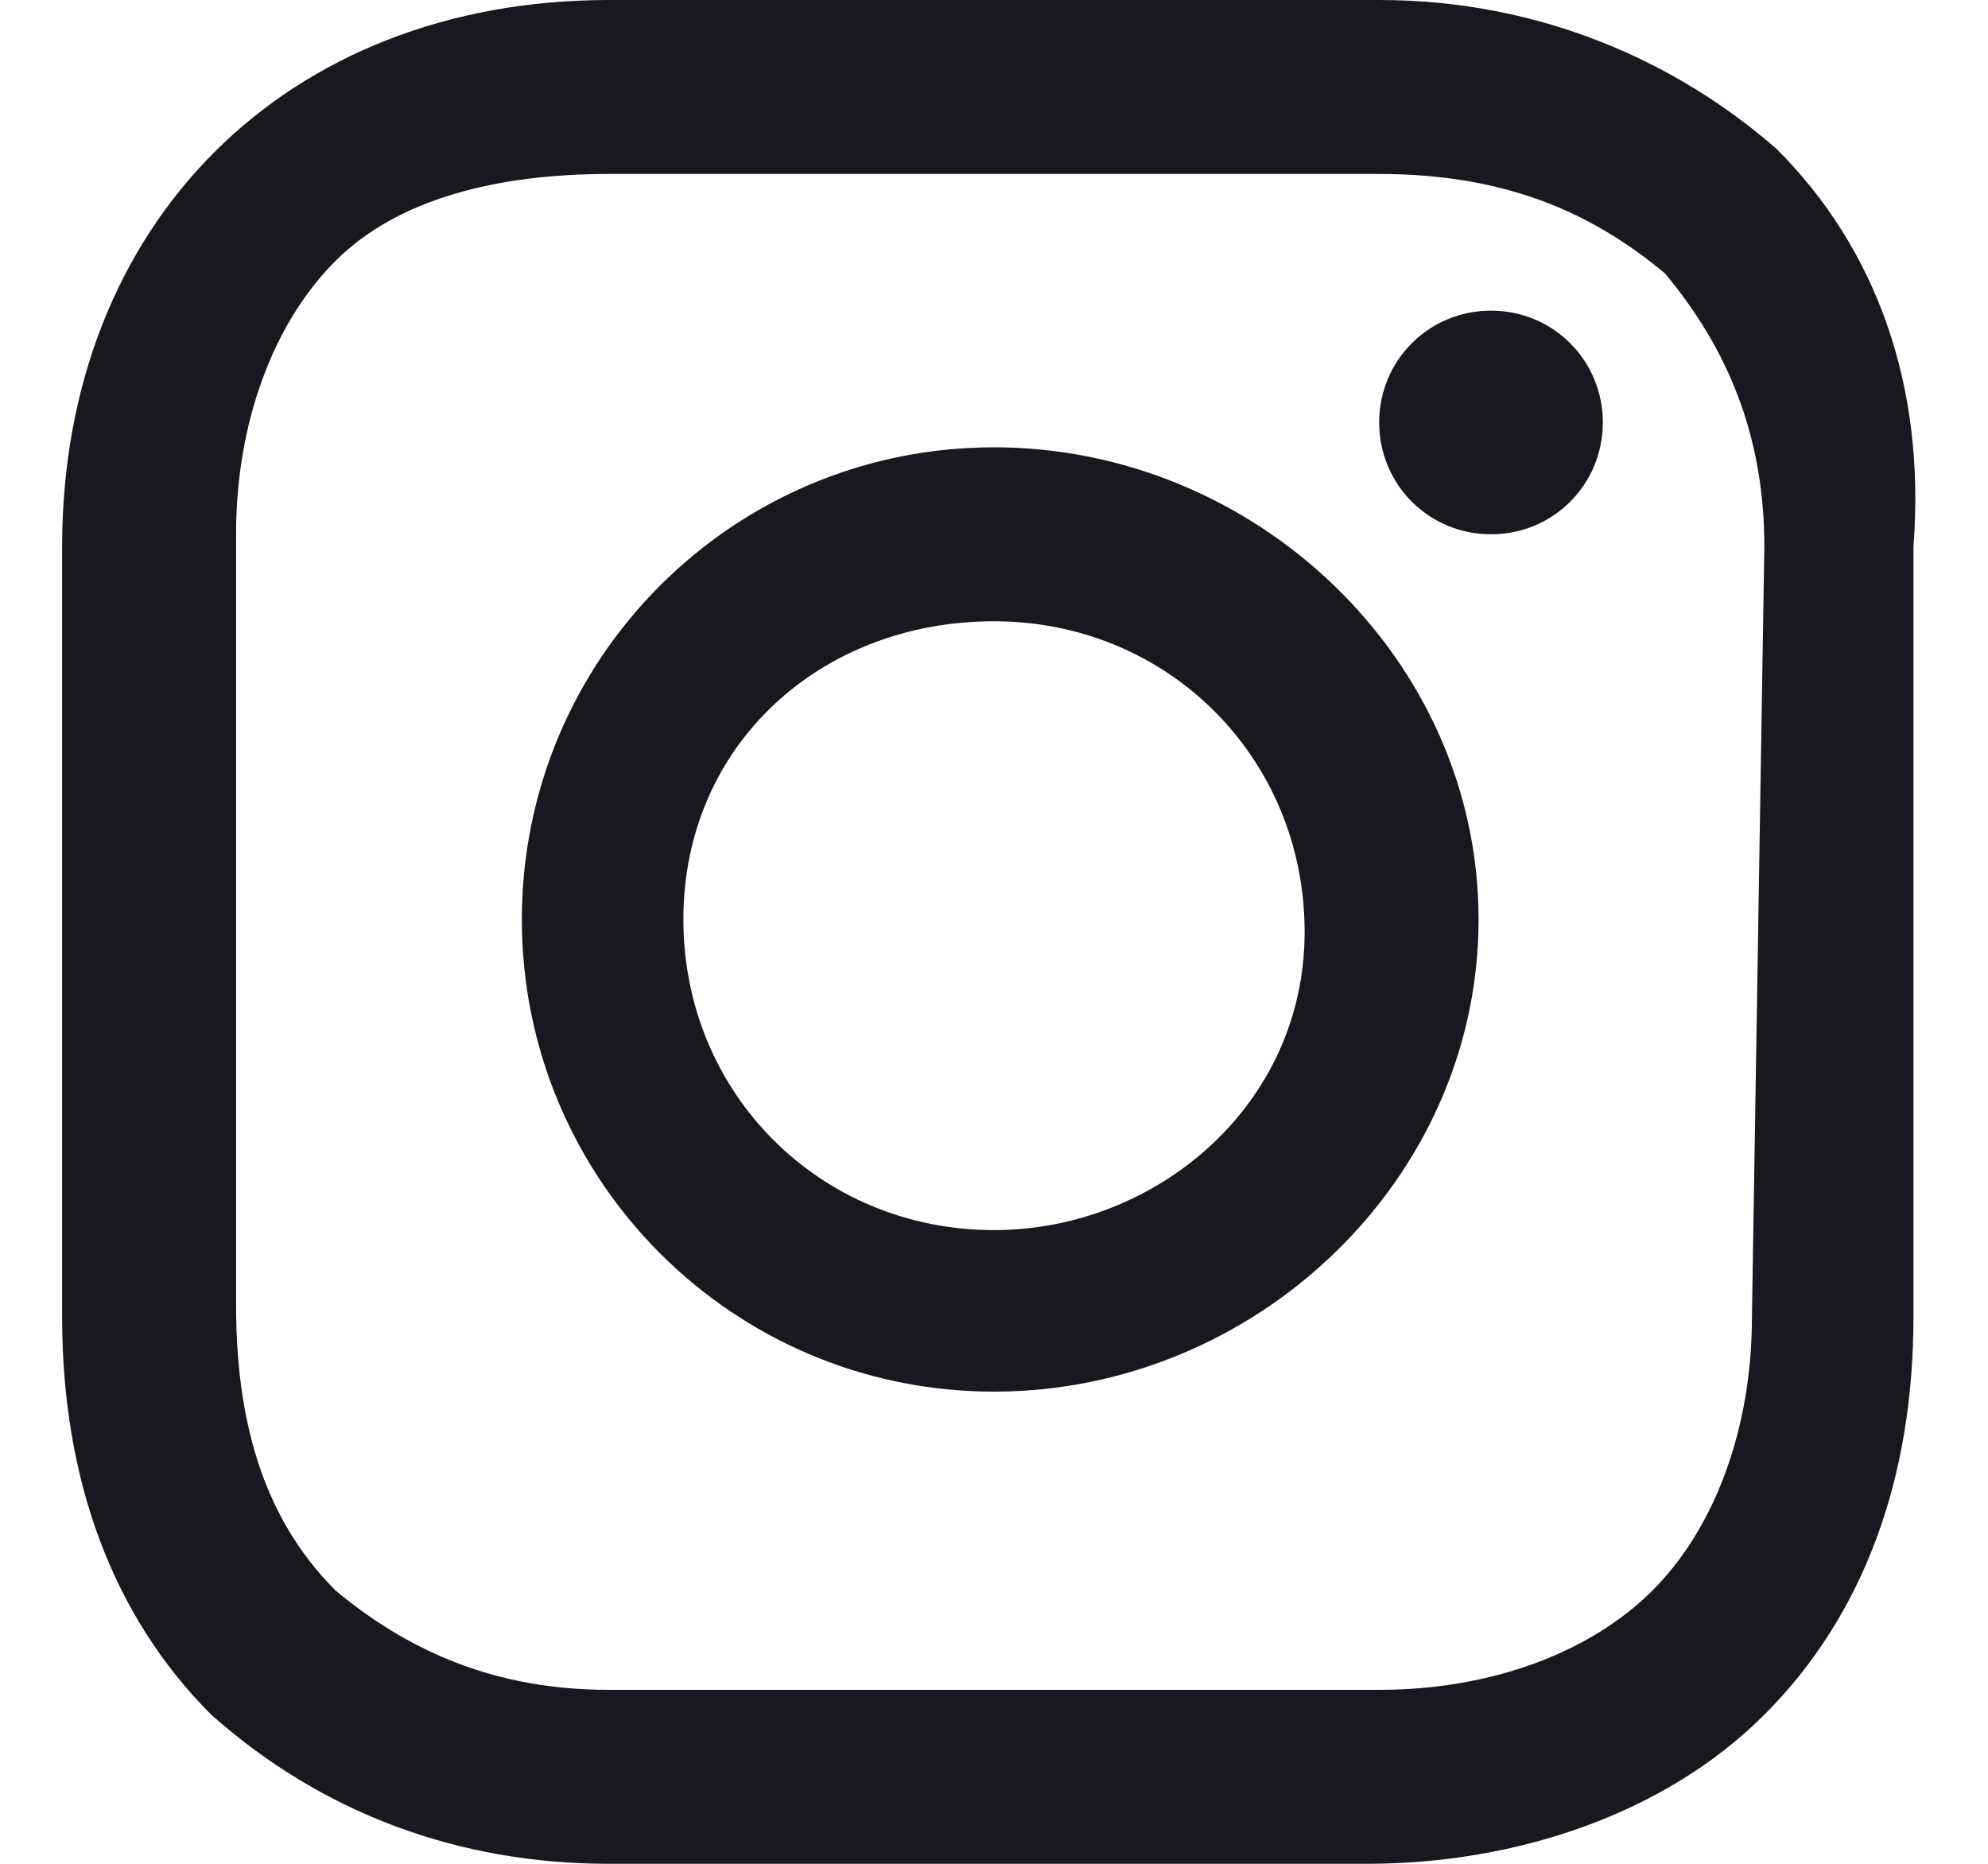
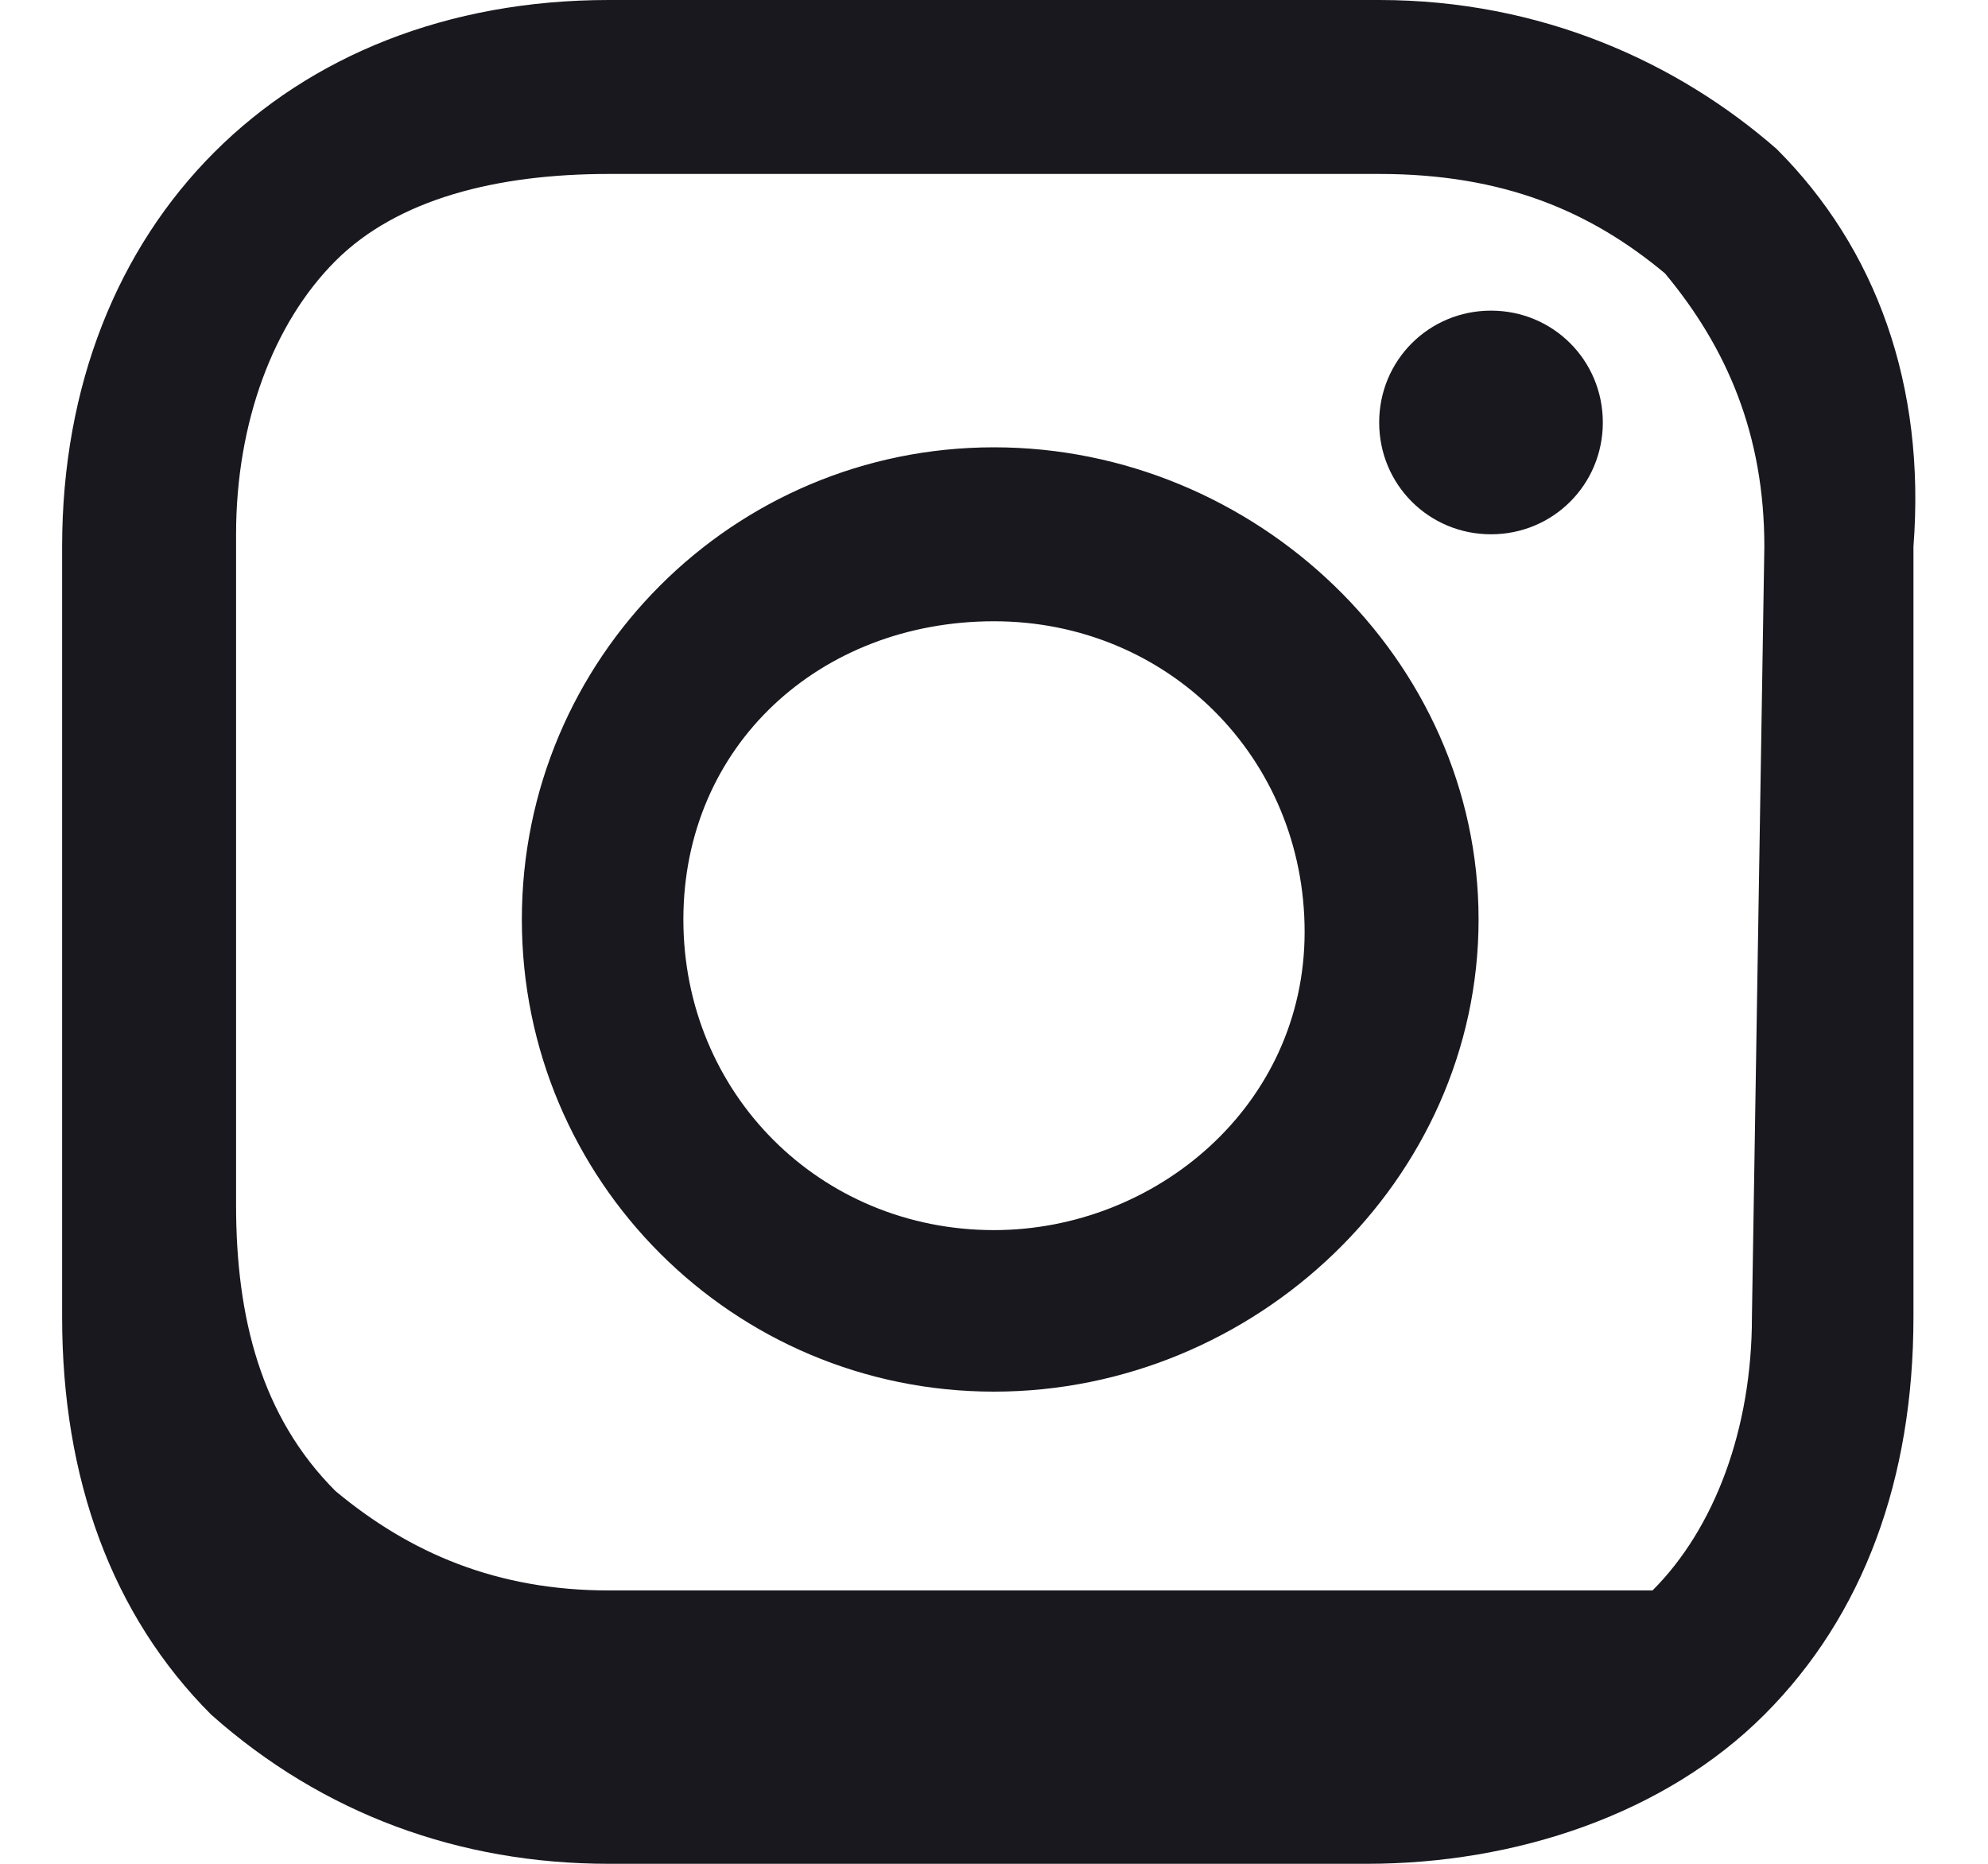
<svg xmlns="http://www.w3.org/2000/svg" version="1.1" id="Layer_1" x="0px" y="0px" viewBox="0 0 16 15" style="enable-background:new 0 0 16 15;" xml:space="preserve">
  <style type="text/css">
	.st0{fill:#18181E;}
</style>
-   <path class="st0" d="M8,3.6c-2.1,0-3.8,1.7-3.8,3.8s1.7,3.8,3.8,3.8s3.9-1.7,3.9-3.8S10.1,3.6,8,3.6z M8,9.9c-1.4,0-2.5-1.1-2.5-2.5  S6.6,5,8,5s2.5,1.1,2.5,2.5S9.3,9.9,8,9.9z M12.9,3.4c0,0.5-0.4,0.9-0.9,0.9c-0.5,0-0.9-0.4-0.9-0.9s0.4-0.9,0.9-0.9  C12.5,2.5,12.9,2.9,12.9,3.4z M14.3,1.2C13.5,0.5,12.4,0,11.1,0H4.9C2.3,0,0.5,1.8,0.5,4.4v6.2c0,1.3,0.4,2.4,1.2,3.2  C2.6,14.6,3.7,15,4.9,15h6.1c1.2,0,2.4-0.4,3.2-1.2c0.8-0.8,1.2-1.9,1.2-3.2V4.4C15.5,3.1,15.1,2,14.3,1.2z M14.1,10.6  c0,0.9-0.3,1.7-0.8,2.2c-0.5,0.5-1.3,0.8-2.2,0.8H4.9c-0.9,0-1.6-0.3-2.2-0.8c-0.6-0.6-0.8-1.4-0.8-2.3V4.3c0-0.9,0.3-1.7,0.8-2.2  C3.2,1.6,4,1.4,4.9,1.4h6.2c1,0,1.7,0.3,2.3,0.8c0.5,0.6,0.8,1.3,0.8,2.2L14.1,10.6L14.1,10.6z" />
+   <path class="st0" d="M8,3.6c-2.1,0-3.8,1.7-3.8,3.8s1.7,3.8,3.8,3.8s3.9-1.7,3.9-3.8S10.1,3.6,8,3.6z M8,9.9c-1.4,0-2.5-1.1-2.5-2.5  S6.6,5,8,5s2.5,1.1,2.5,2.5S9.3,9.9,8,9.9z M12.9,3.4c0,0.5-0.4,0.9-0.9,0.9c-0.5,0-0.9-0.4-0.9-0.9s0.4-0.9,0.9-0.9  C12.5,2.5,12.9,2.9,12.9,3.4z M14.3,1.2C13.5,0.5,12.4,0,11.1,0H4.9C2.3,0,0.5,1.8,0.5,4.4v6.2c0,1.3,0.4,2.4,1.2,3.2  C2.6,14.6,3.7,15,4.9,15h6.1c1.2,0,2.4-0.4,3.2-1.2c0.8-0.8,1.2-1.9,1.2-3.2V4.4C15.5,3.1,15.1,2,14.3,1.2z M14.1,10.6  c0,0.9-0.3,1.7-0.8,2.2H4.9c-0.9,0-1.6-0.3-2.2-0.8c-0.6-0.6-0.8-1.4-0.8-2.3V4.3c0-0.9,0.3-1.7,0.8-2.2  C3.2,1.6,4,1.4,4.9,1.4h6.2c1,0,1.7,0.3,2.3,0.8c0.5,0.6,0.8,1.3,0.8,2.2L14.1,10.6L14.1,10.6z" />
</svg>